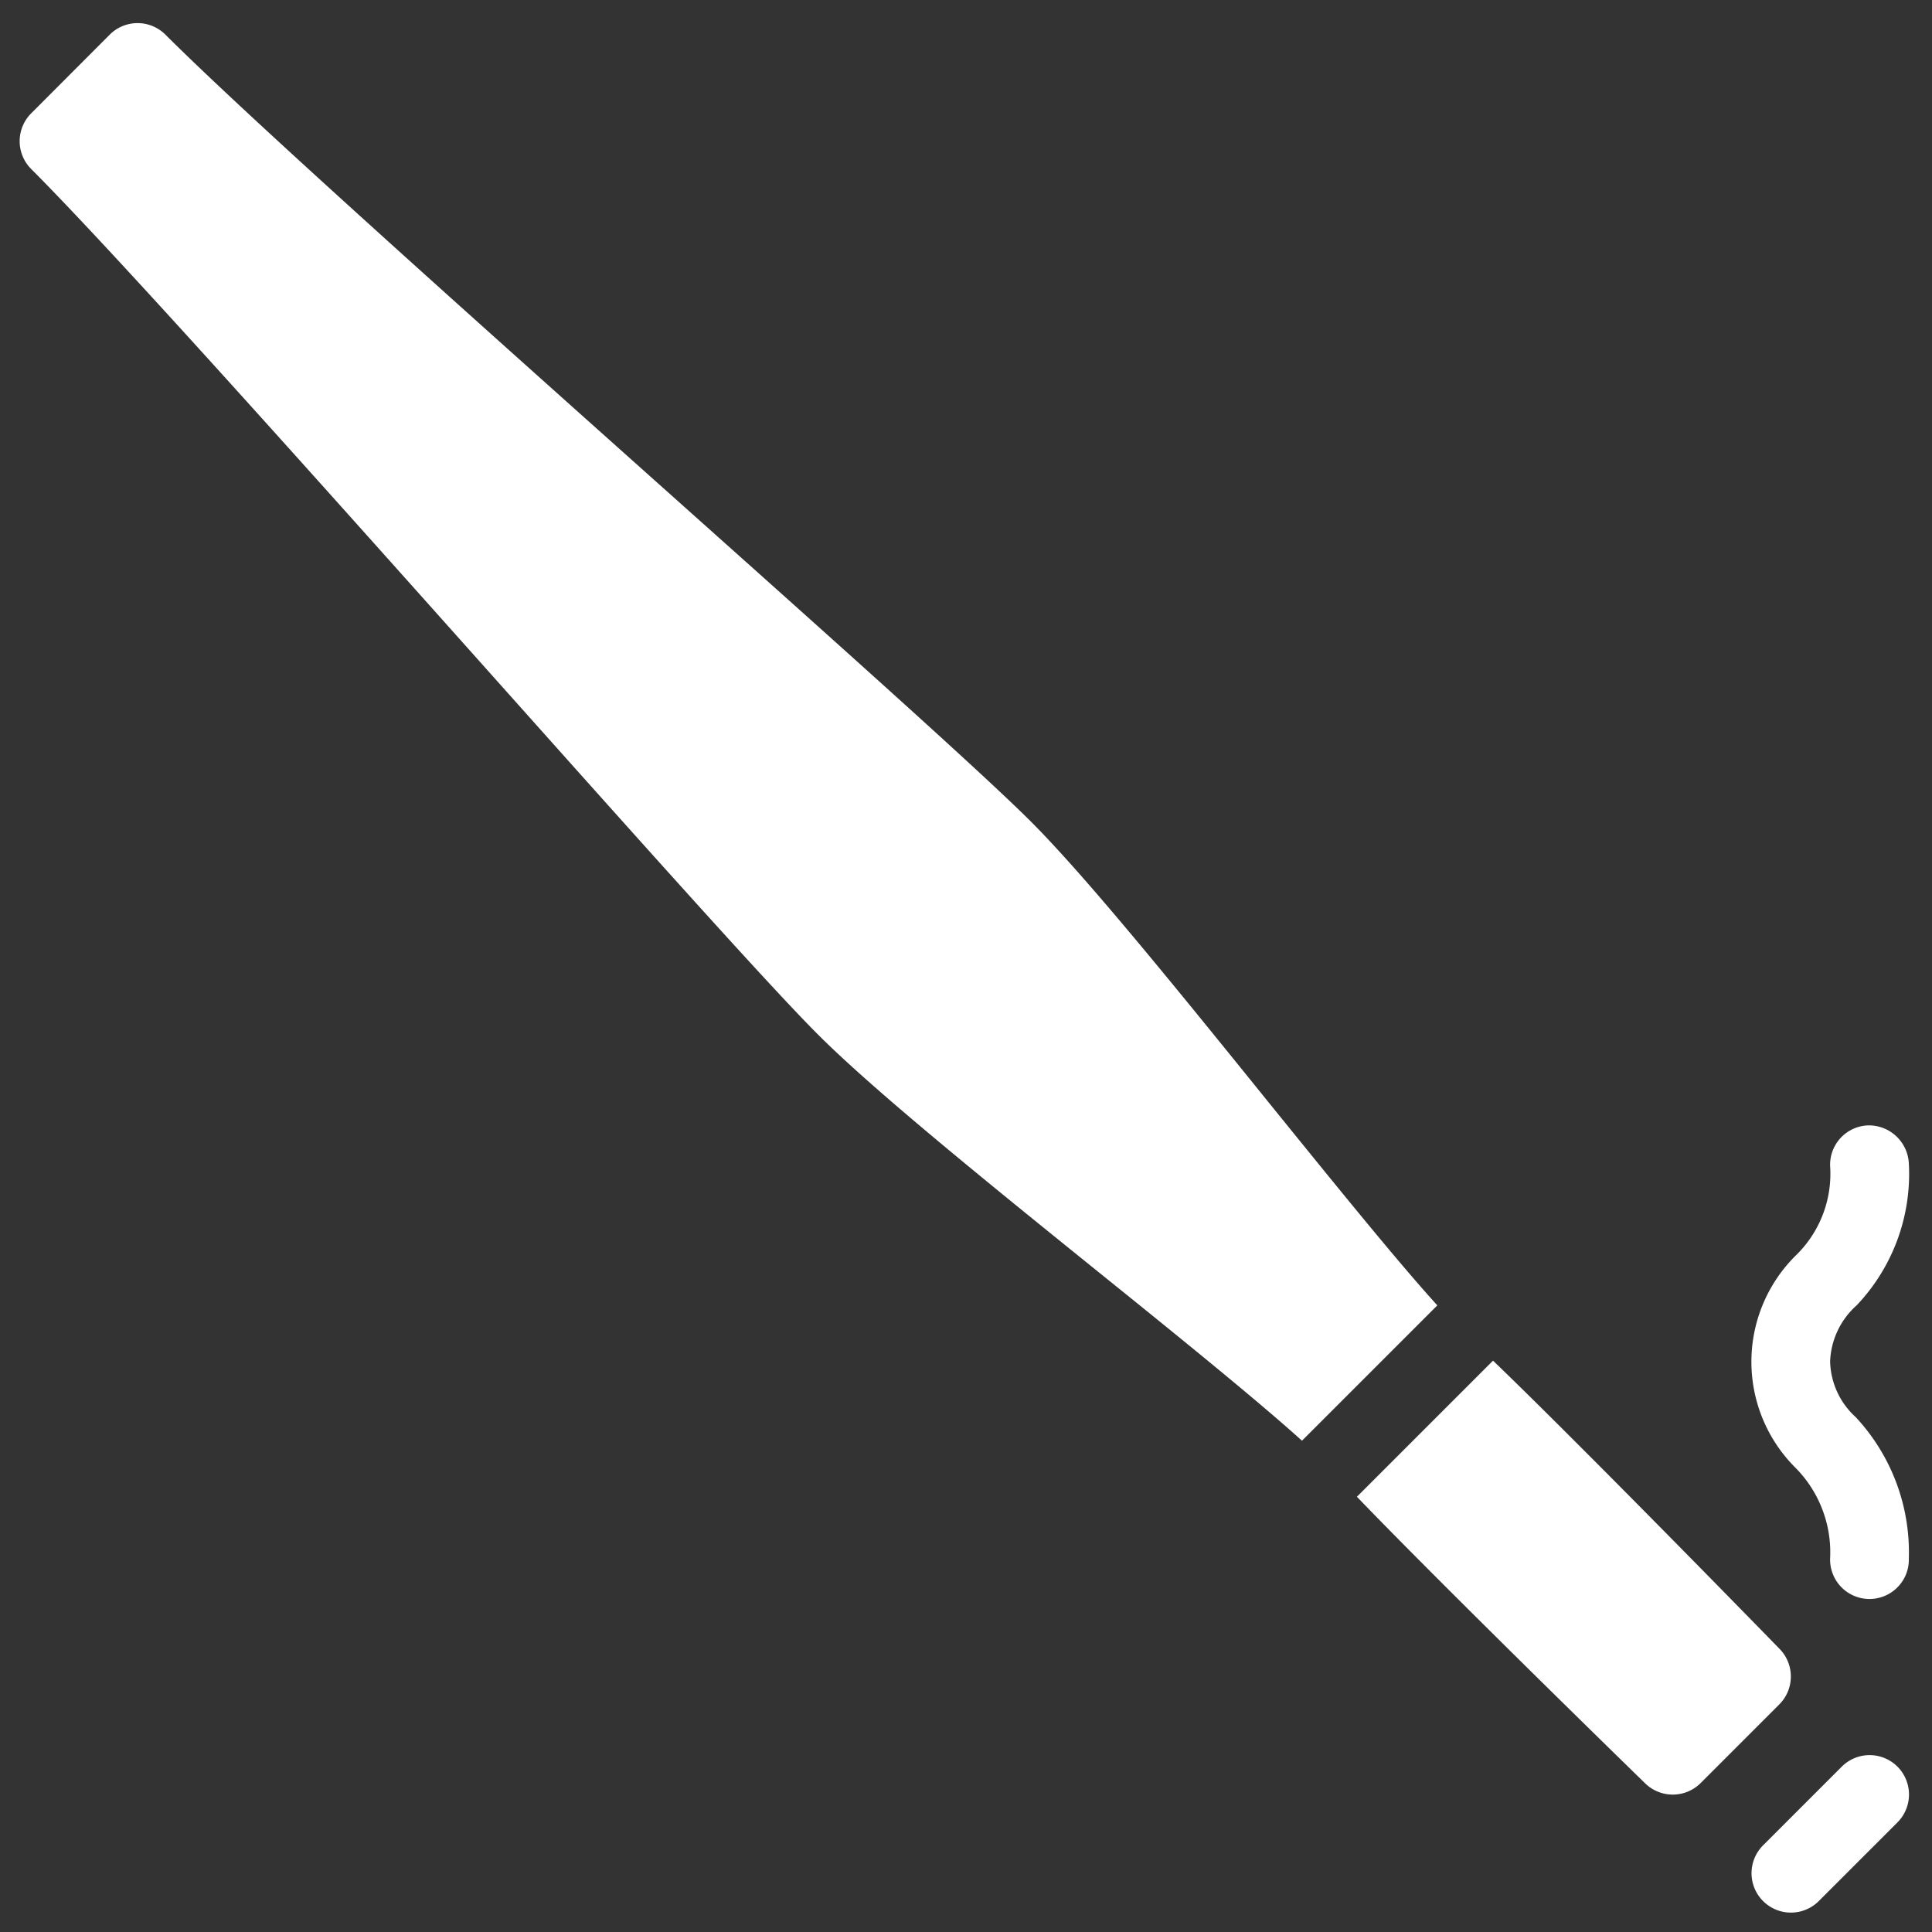
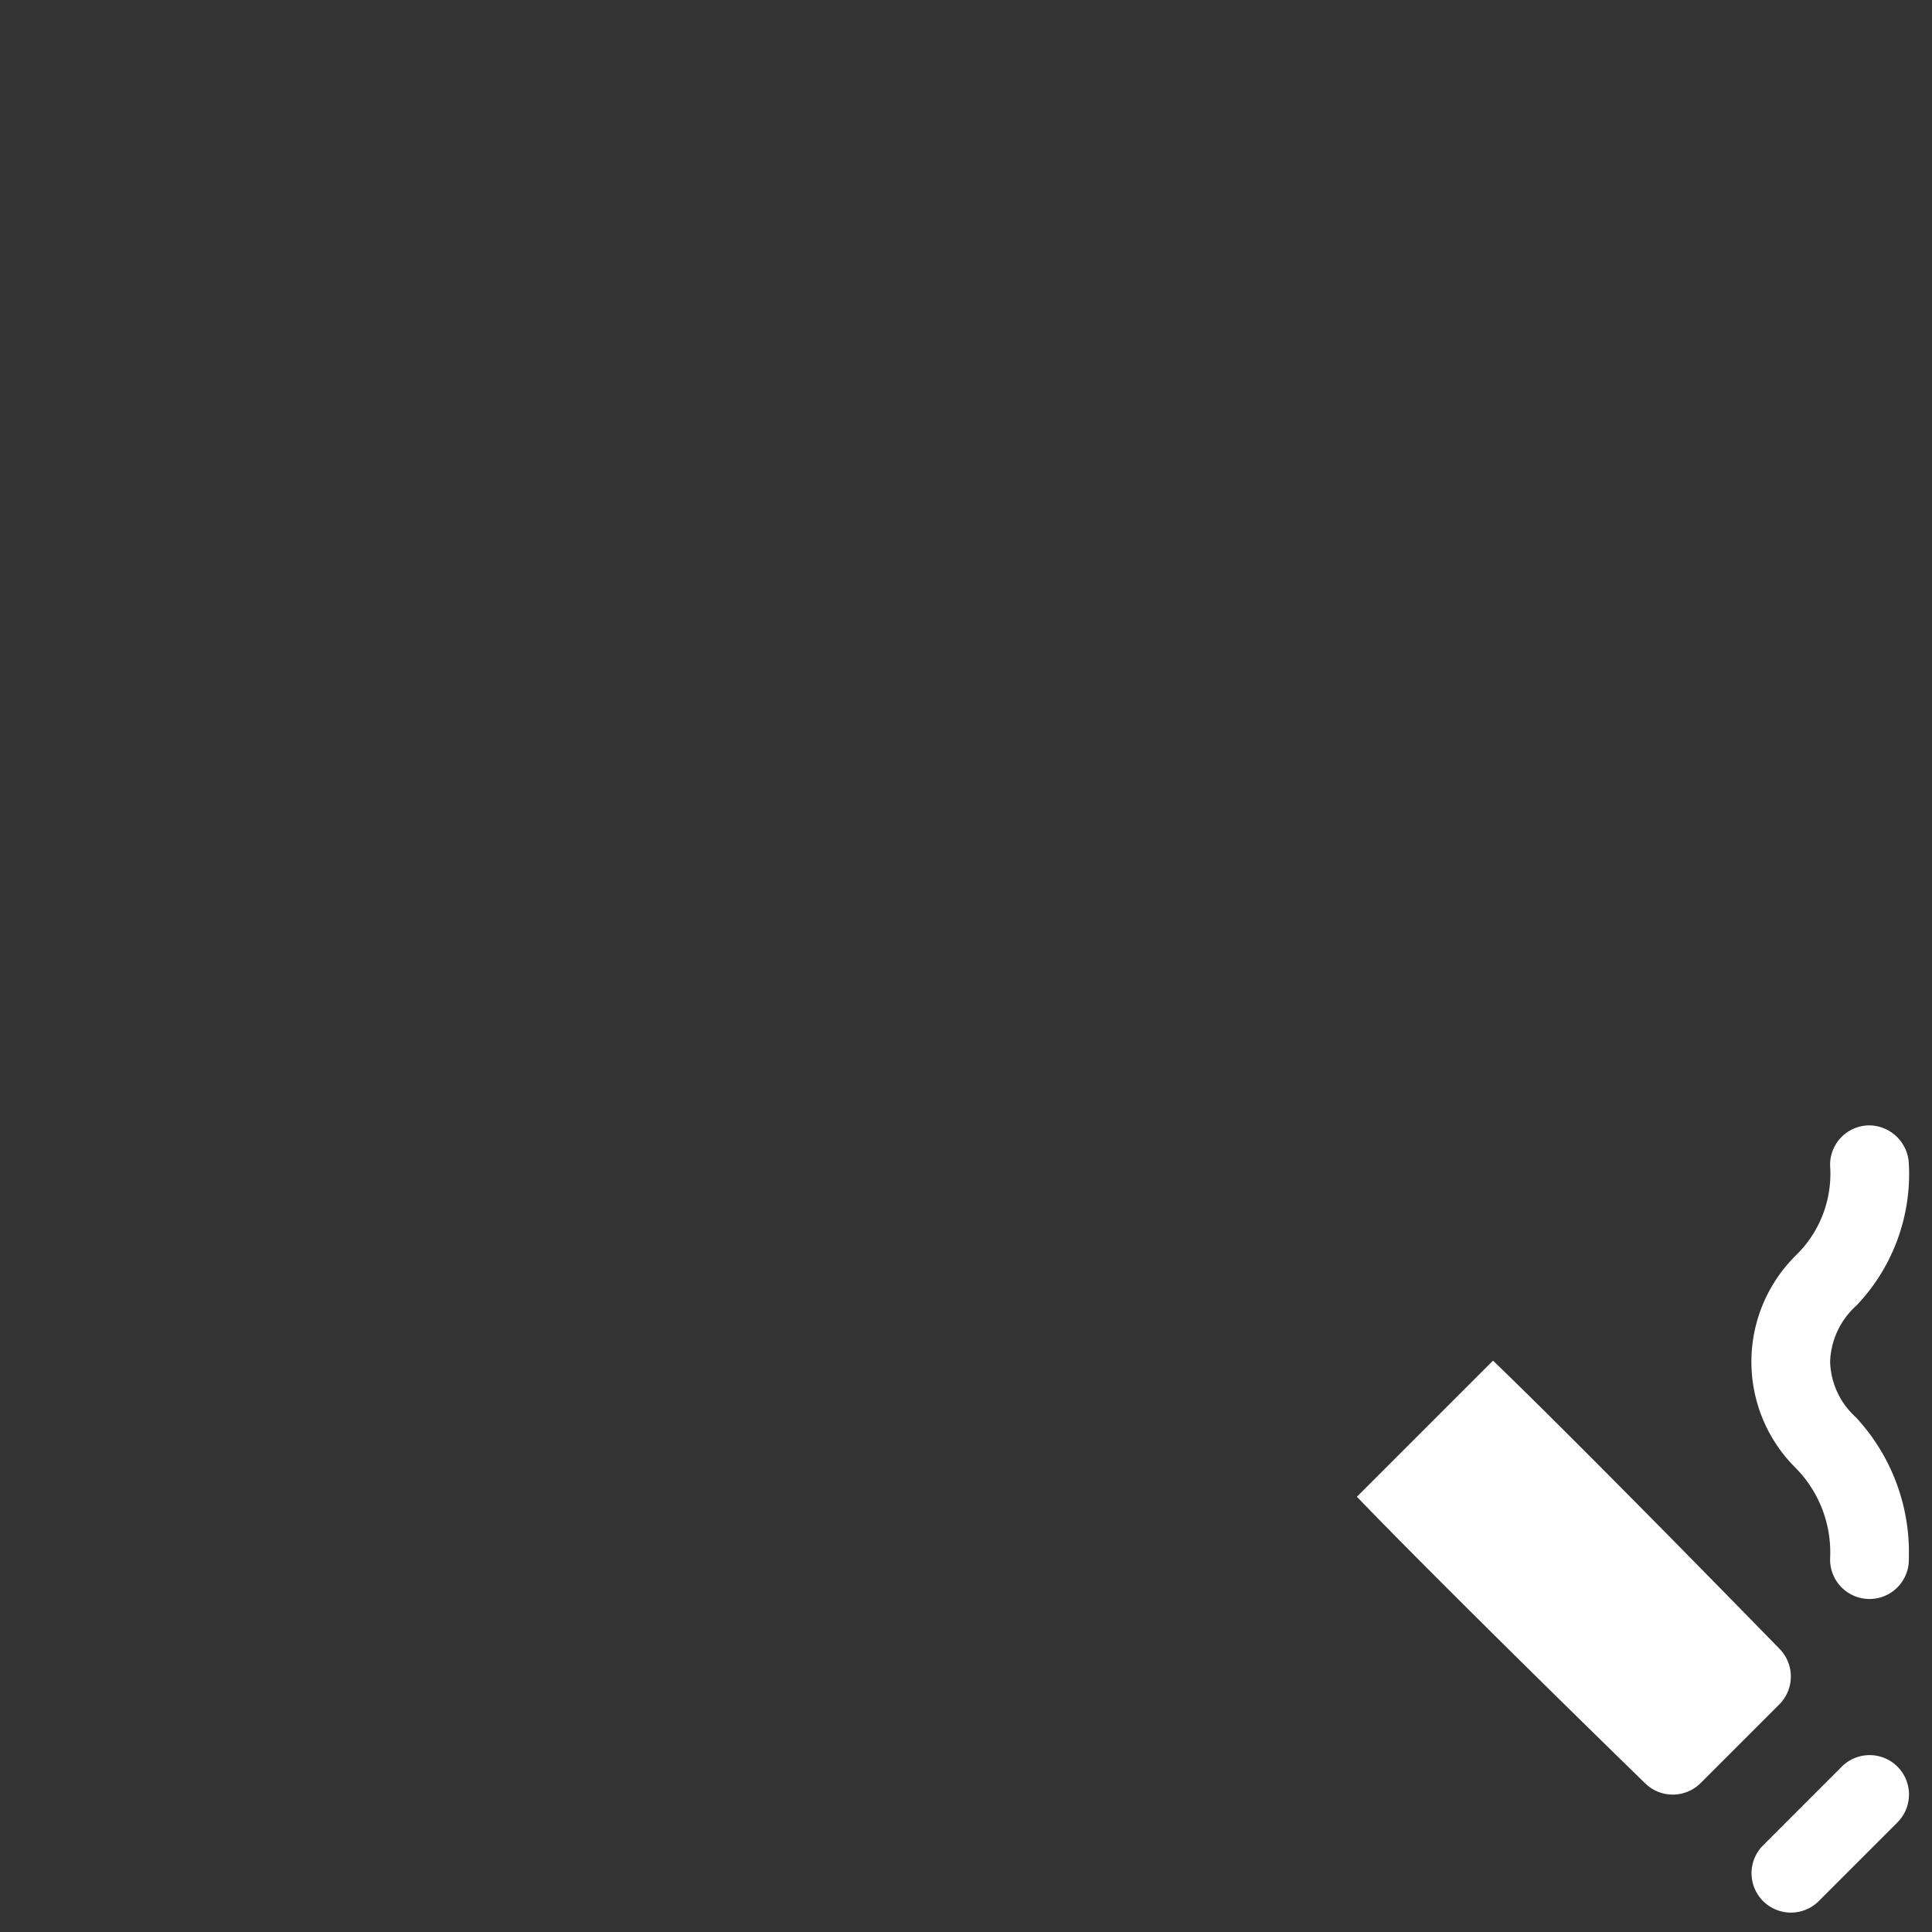
<svg xmlns="http://www.w3.org/2000/svg" width="49.552" height="49.553" viewBox="0 0 49.552 49.553">
  <rect x="0" y="0" width="49.552" height="49.553" fill="#333333" stroke="none" />
  <g id="piteira_off" transform="translate(0.5 0.592)">
    <g id="Grupo_53" data-name="Grupo 53">
      <g id="Grupo_52" data-name="Grupo 52">
-         <path id="Caminho_48" data-name="Caminho 48" d="M32.1,27.763c-2.316-2.867-4.713-5.832-6.151-7.271-1.264-1.264-5.056-4.65-9.446-8.57C11.512,7.464,5.852,2.409,3.742.3A1.01,1.01,0,0,0,2.315.3L.3,2.319a1.01,1.01,0,0,0,0,1.428c2.11,2.11,7.164,7.772,11.623,12.766,3.919,4.39,7.3,8.18,8.57,9.446,1.438,1.438,4.4,3.835,7.271,6.151,1.985,1.6,4.006,3.239,5.129,4.253l3.471-3.471C35.344,31.77,33.708,29.748,32.1,27.763Z" transform="translate(0 -0.004)" fill="#fff" stroke="rgba(0,0,0,0)" stroke-miterlimit="10" stroke-width="1" />
        <path id="Caminho_49" data-name="Caminho 49" d="M471.313,309.8a1.01,1.01,0,1,0,2.019,0,5.09,5.09,0,0,0-1.361-3.621,1.991,1.991,0,0,1-.658-1.428,2.025,2.025,0,0,1,.678-1.438,4.894,4.894,0,0,0,1.341-3.639,1.026,1.026,0,0,0-1.04-.979,1.009,1.009,0,0,0-.979,1.04,2.917,2.917,0,0,1-.876,2.292,3.834,3.834,0,0,0-.026,5.436A3.082,3.082,0,0,1,471.313,309.8Z" transform="translate(-424.874 -270.423)" fill="#fff" stroke="rgba(0,0,0,0)" stroke-miterlimit="10" stroke-width="1" />
        <path id="Caminho_50" data-name="Caminho 50" d="M373.238,369.836c-.23-.236-5.024-5.155-7.352-7.395l-3.491,3.491c2.239,2.328,7.158,7.122,7.395,7.352a1.012,1.012,0,0,0,1.42-.008l2.019-2.019A1.012,1.012,0,0,0,373.238,369.836Z" transform="translate(-328.093 -328.135)" fill="#fff" stroke="rgba(0,0,0,0)" stroke-miterlimit="10" stroke-width="1" />
        <path id="Caminho_51" data-name="Caminho 51" d="M473.075,469.632a1.01,1.01,0,0,0-1.428,0l-2.019,2.019a1.01,1.01,0,0,0,1.43,1.428l2.019-2.019A1.012,1.012,0,0,0,473.075,469.632Z" transform="translate(-424.909 -424.913)" fill="#fff" stroke="rgba(0,0,0,0)" stroke-miterlimit="10" stroke-width="1" />
      </g>
    </g>
  </g>
</svg>